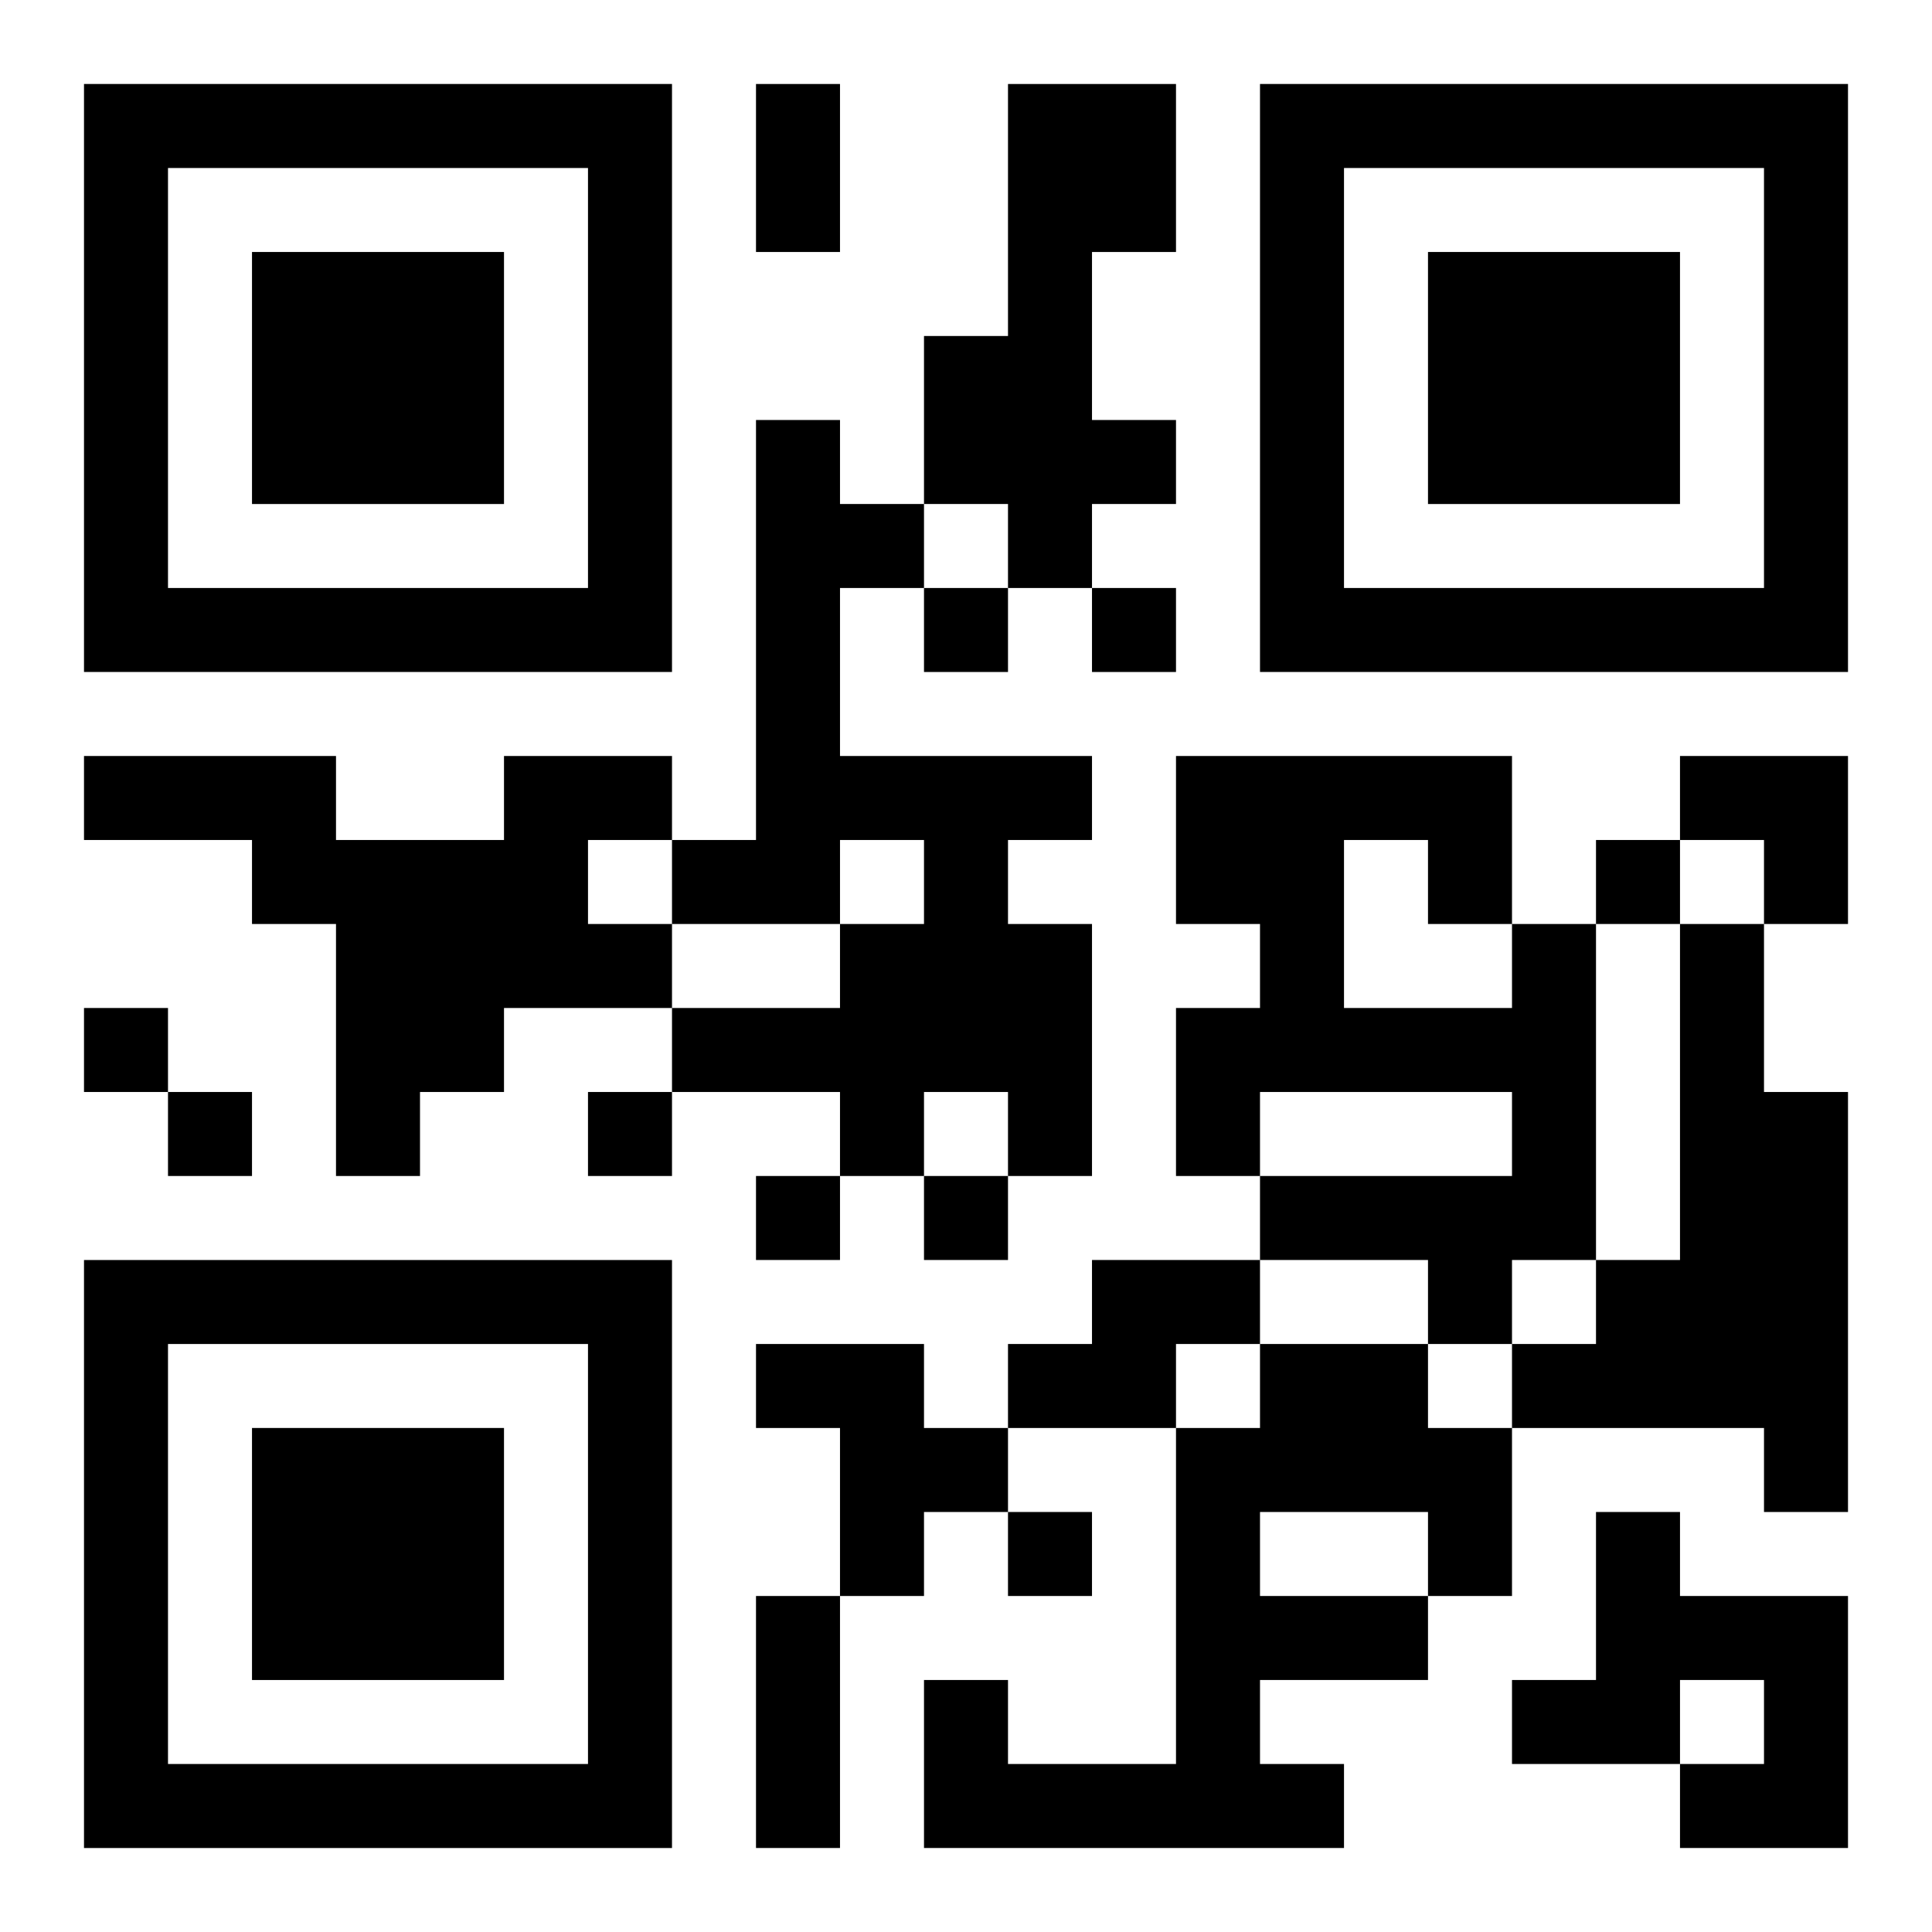
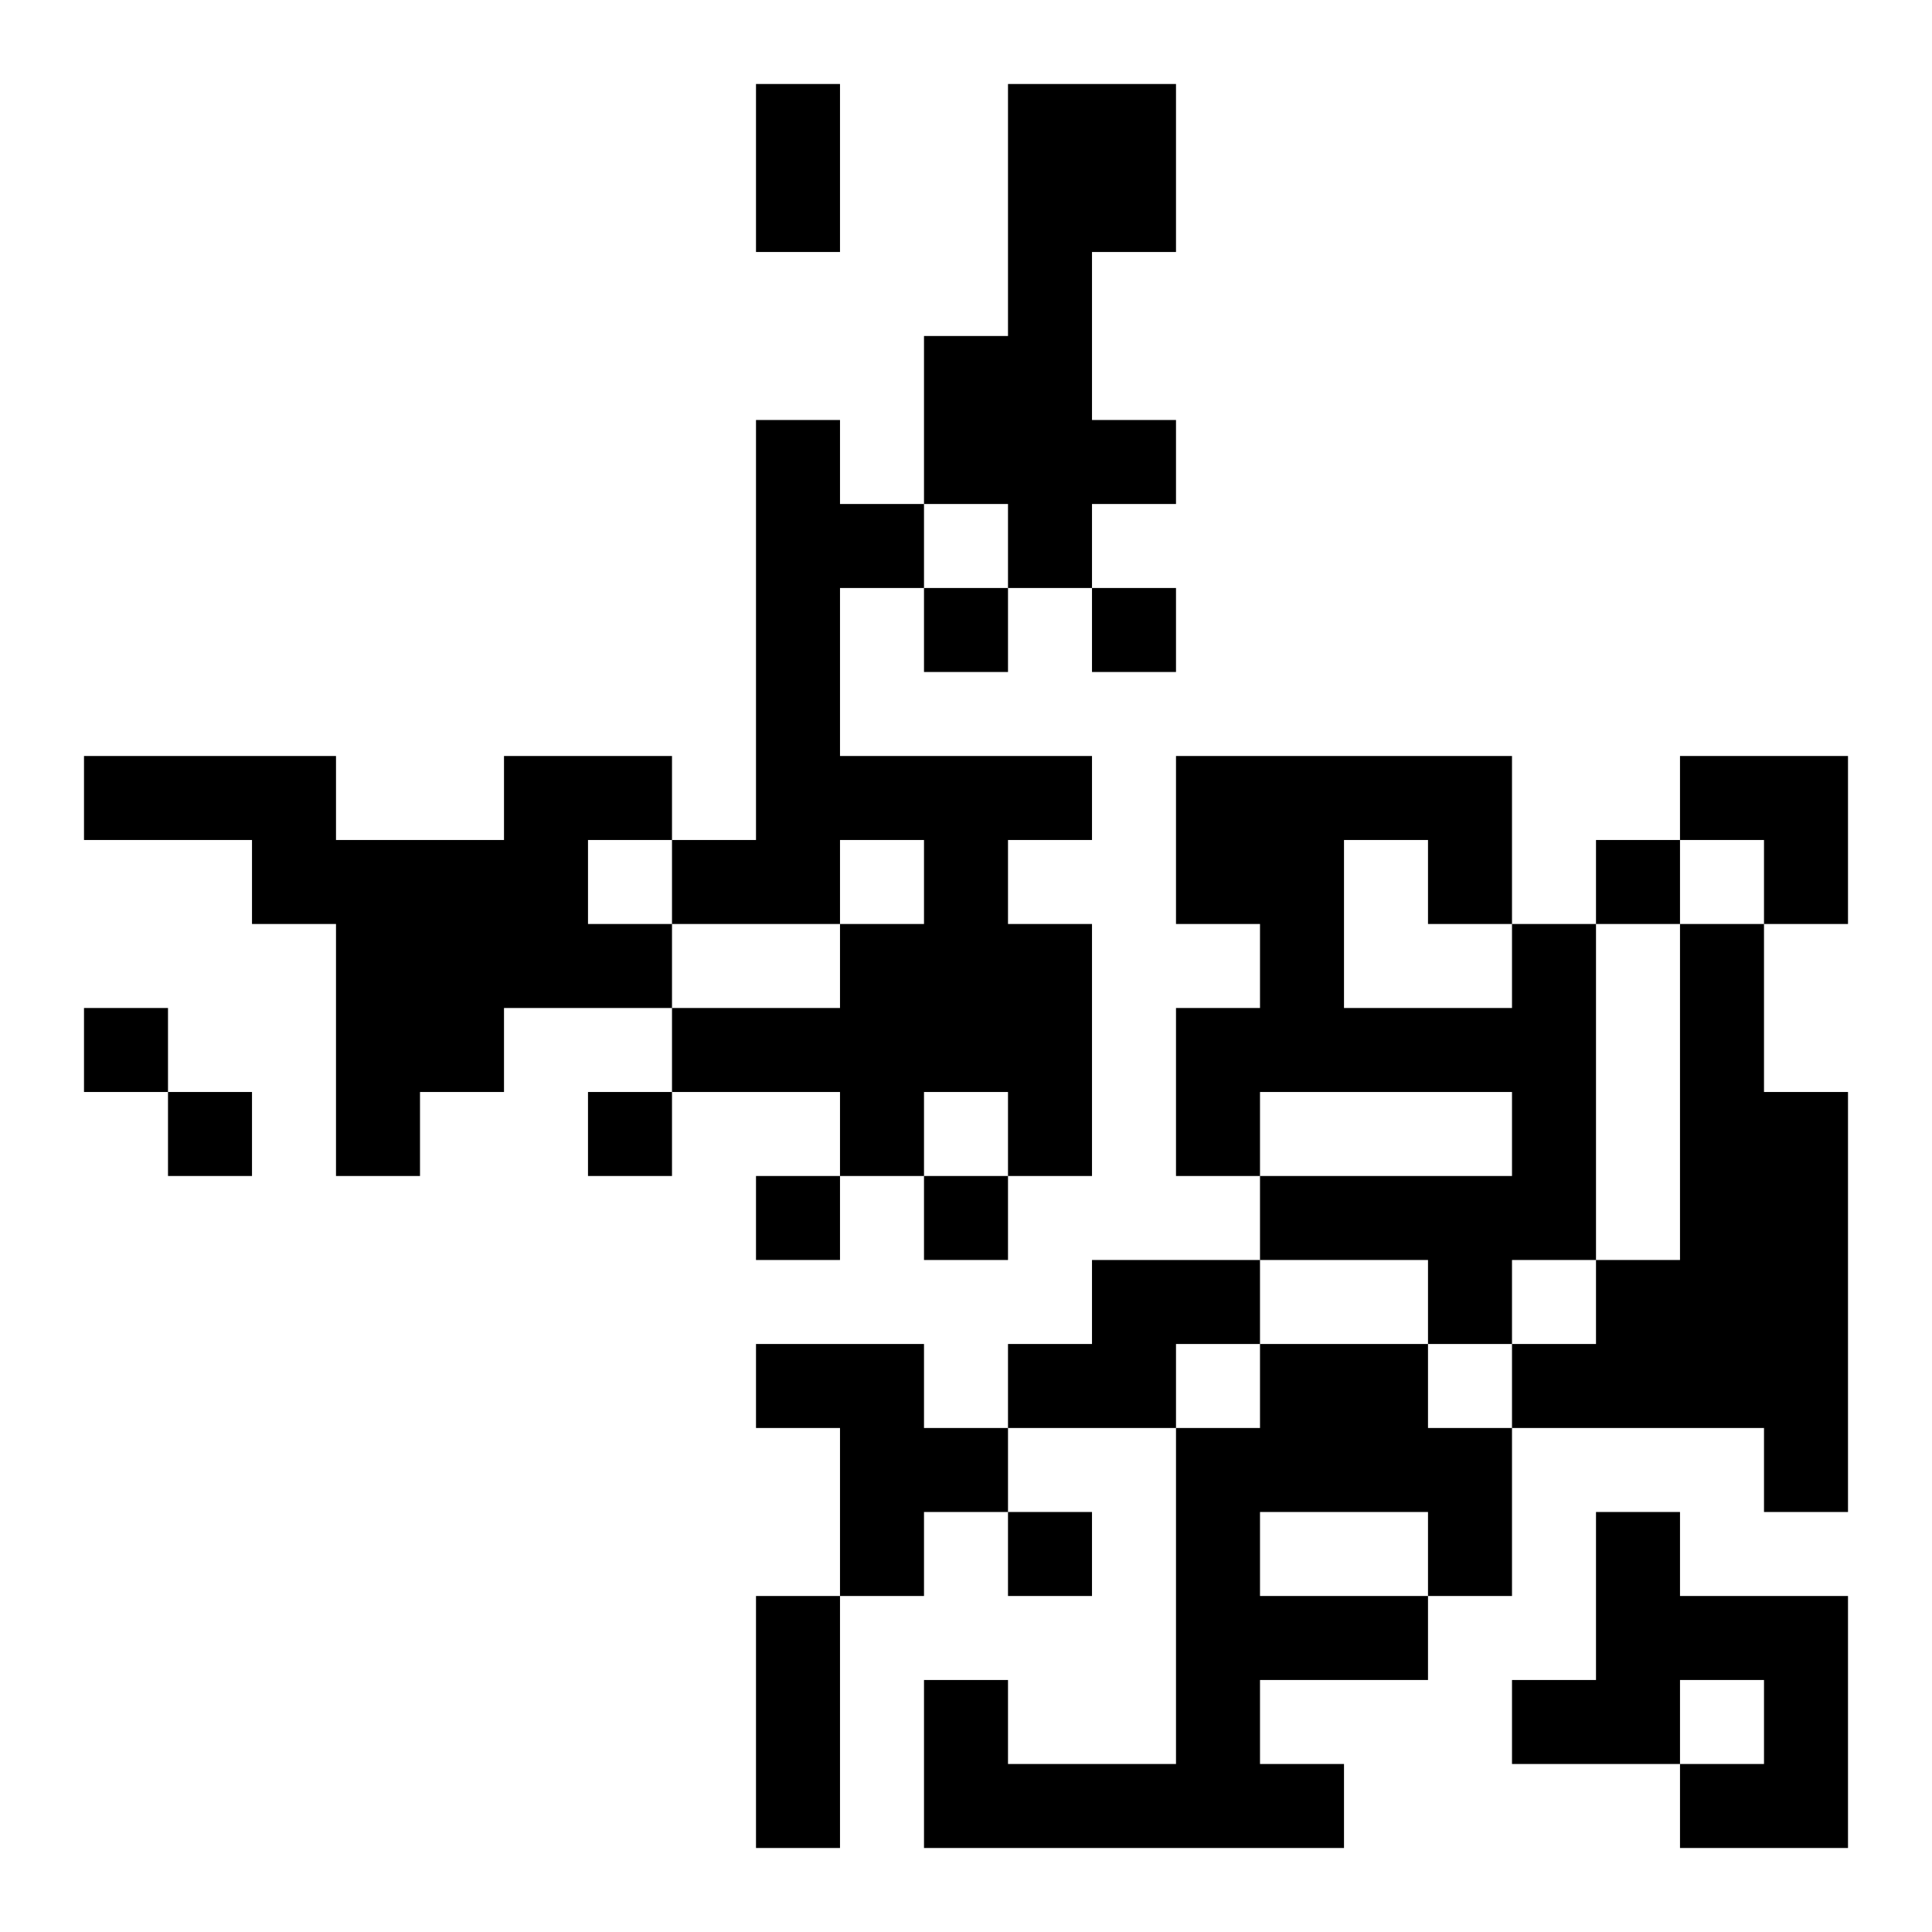
<svg xmlns="http://www.w3.org/2000/svg" xmlns:xlink="http://www.w3.org/1999/xlink" width="250" height="250" baseProfile="full" version="1.1" viewBox="-1 -1 23 23">
  <symbol id="a">
-     <path d="m0 7v7h7v-7h-7zm1 1h5v5h-5v-5zm1 1v3h3v-3h-3z" />
-   </symbol>
+     </symbol>
  <use y="-7" xlink:href="#a" />
  <use y="7" xlink:href="#a" />
  <use x="14" y="-7" xlink:href="#a" />
  <path d="m11 0h2v2h-1v2h1v1h-1v1h-1v-1h-1v-2h1v-3m-3 4h1v1h1v1h-1v2h3v1h-1v1h1v3h-1v-1h-1v1h-1v-1h-2v-1h2v-1h1v-1h-1v1h-2v-1h1v-5m-3 4h2v1h-1v1h1v1h-2v1h-1v1h-1v-3h-1v-1h-2v-1h3v1h2v-1m12 2h1v4h-1v1h-1v-1h-2v-1h3v-1h-3v1h-1v-2h1v-1h-1v-2h4v2m-2-1v2h2v-1h-1v-1h-1m4 1h1v2h1v5h-1v-1h-3v-1h1v-1h1v-4m-7 4h2v1h-1v1h-2v-1h1v-1m-4 1h2v1h1v1h-1v1h-1v-2h-1v-1m6 0h2v1h1v2h-1v1h-2v1h1v1h-5v-2h1v1h2v-4h1v-1m0 2v1h2v-1h-2m4 0h1v1h2v3h-2v-1h1v-1h-1v1h-2v-1h1v-2m-8-11v1h1v-1h-1m2 0v1h1v-1h-1m6 3v1h1v-1h-1m-18 2v1h1v-1h-1m1 1v1h1v-1h-1m5 0v1h1v-1h-1m2 1v1h1v-1h-1m2 0v1h1v-1h-1m1 4v1h1v-1h-1m-3-17h1v2h-1v-2m0 18h1v3h-1v-3m11-10h2v2h-1v-1h-1z" />
</svg>